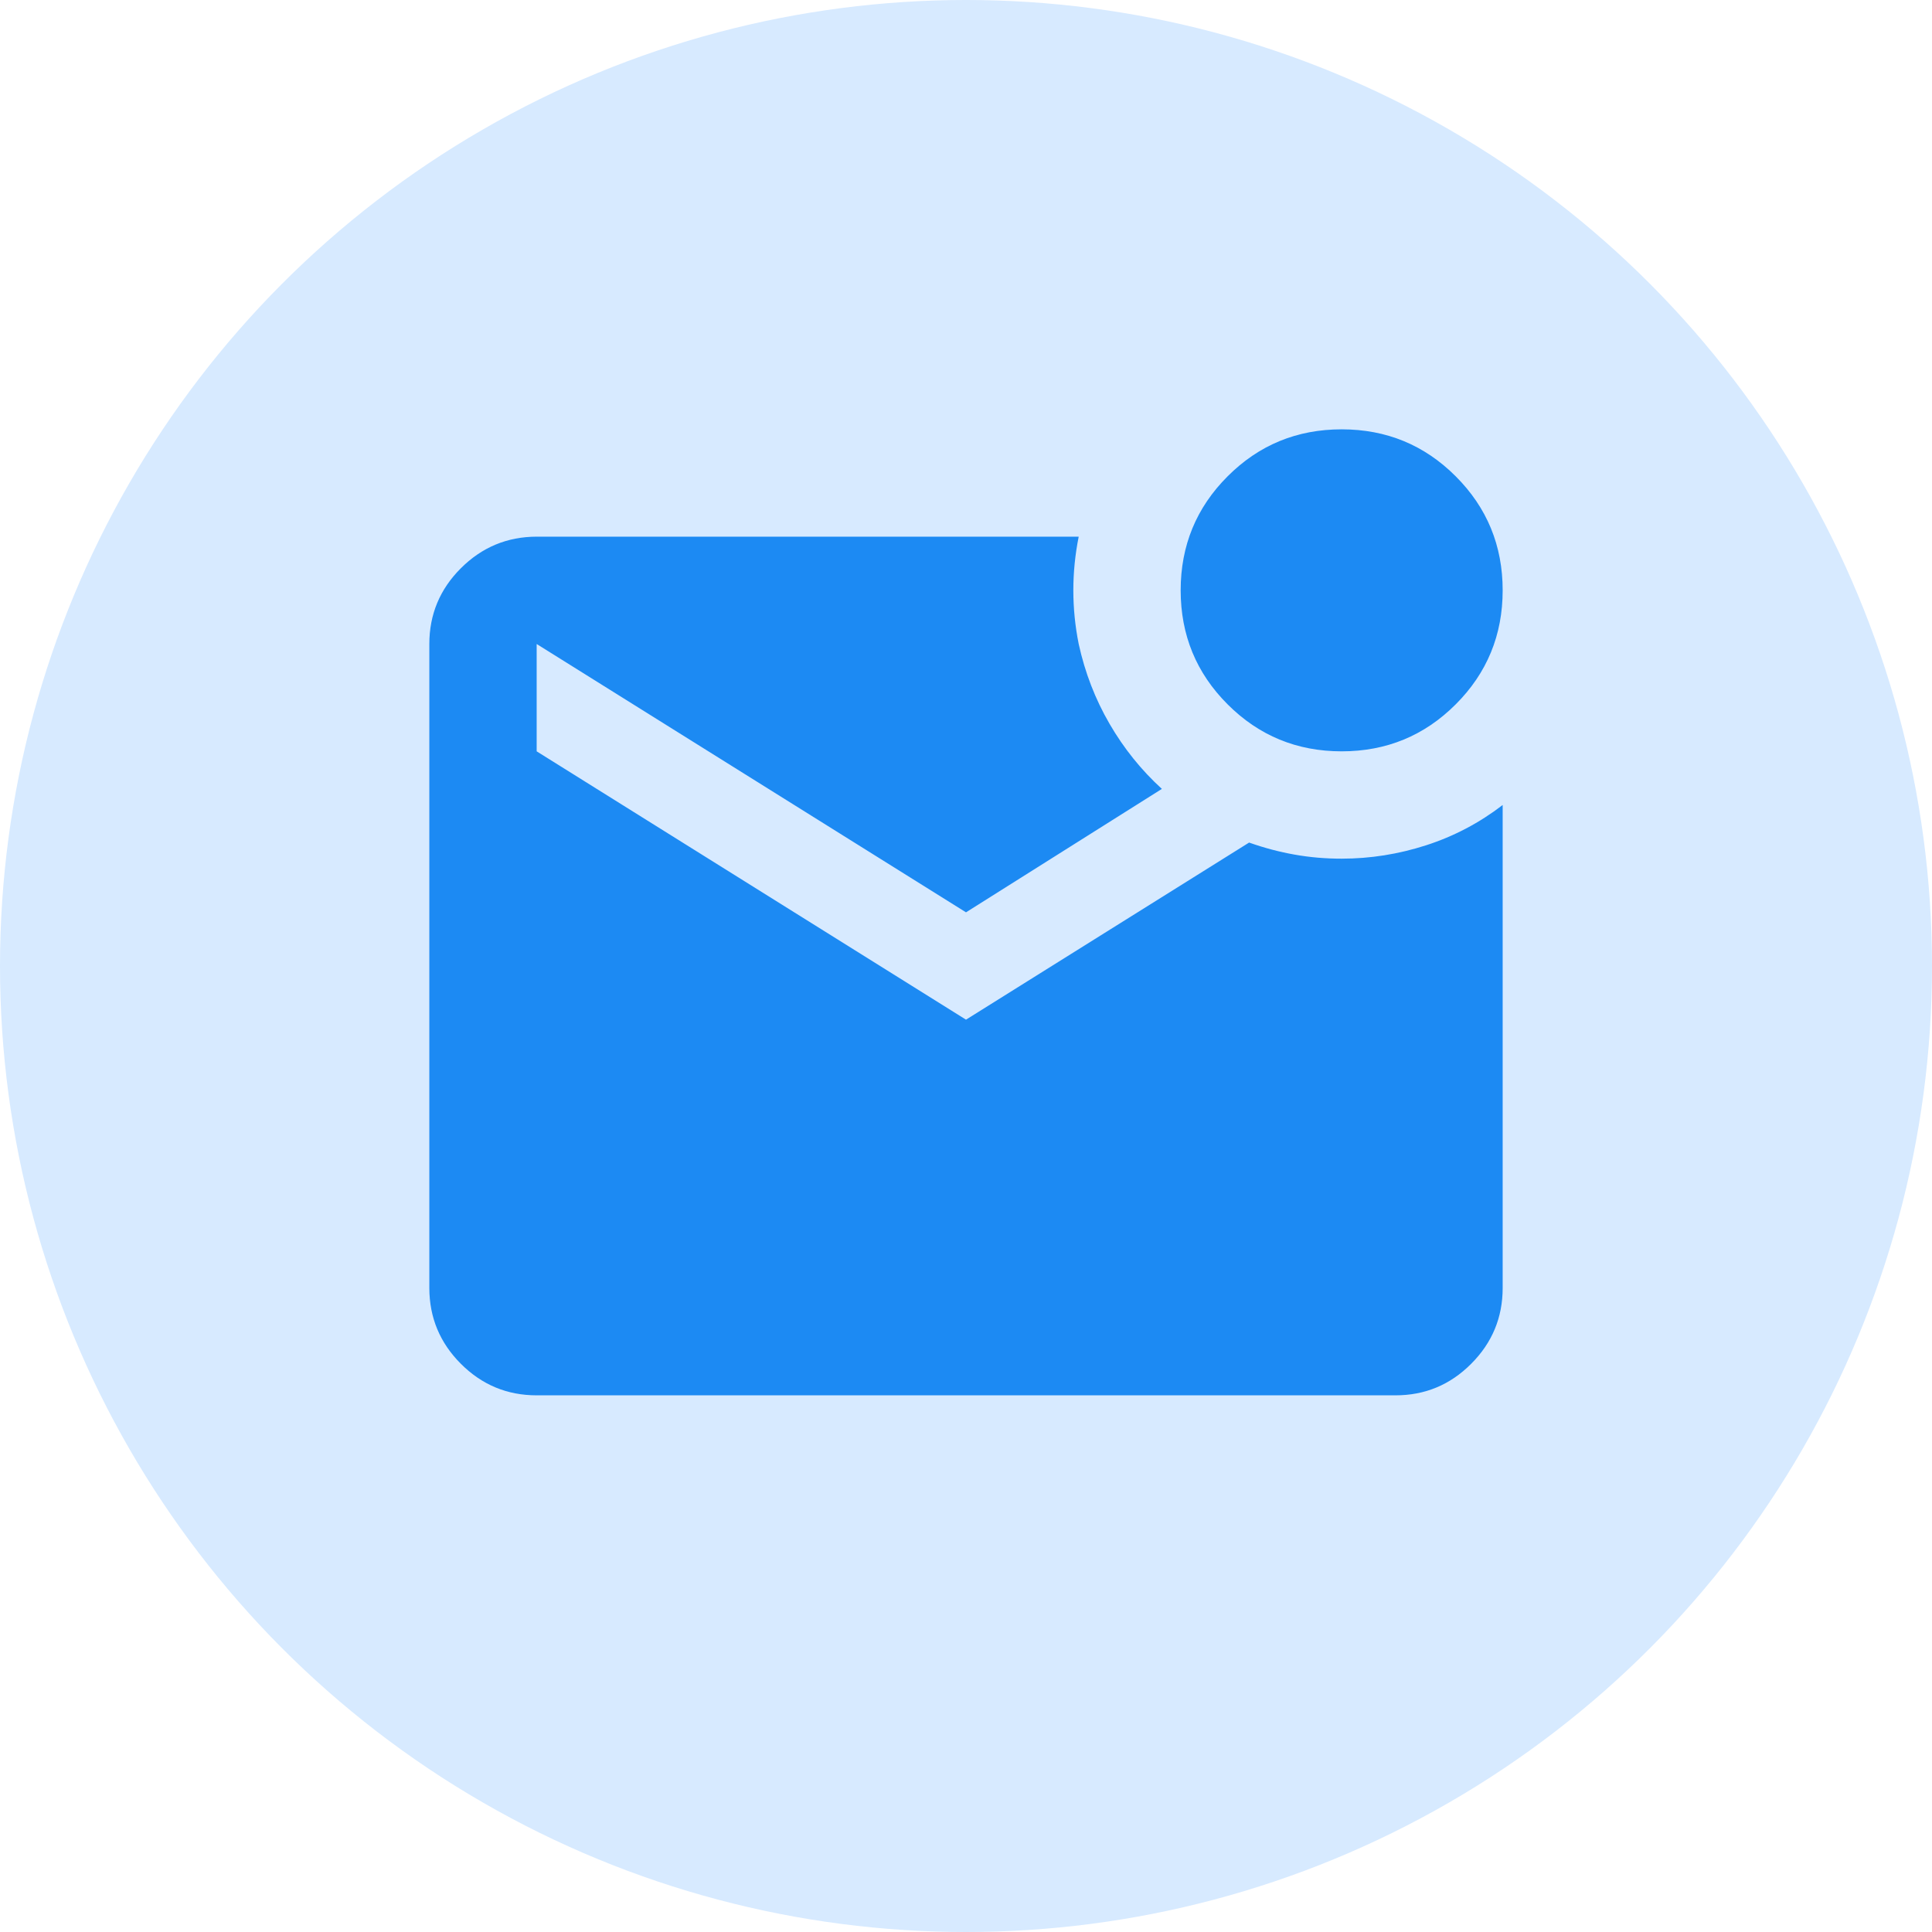
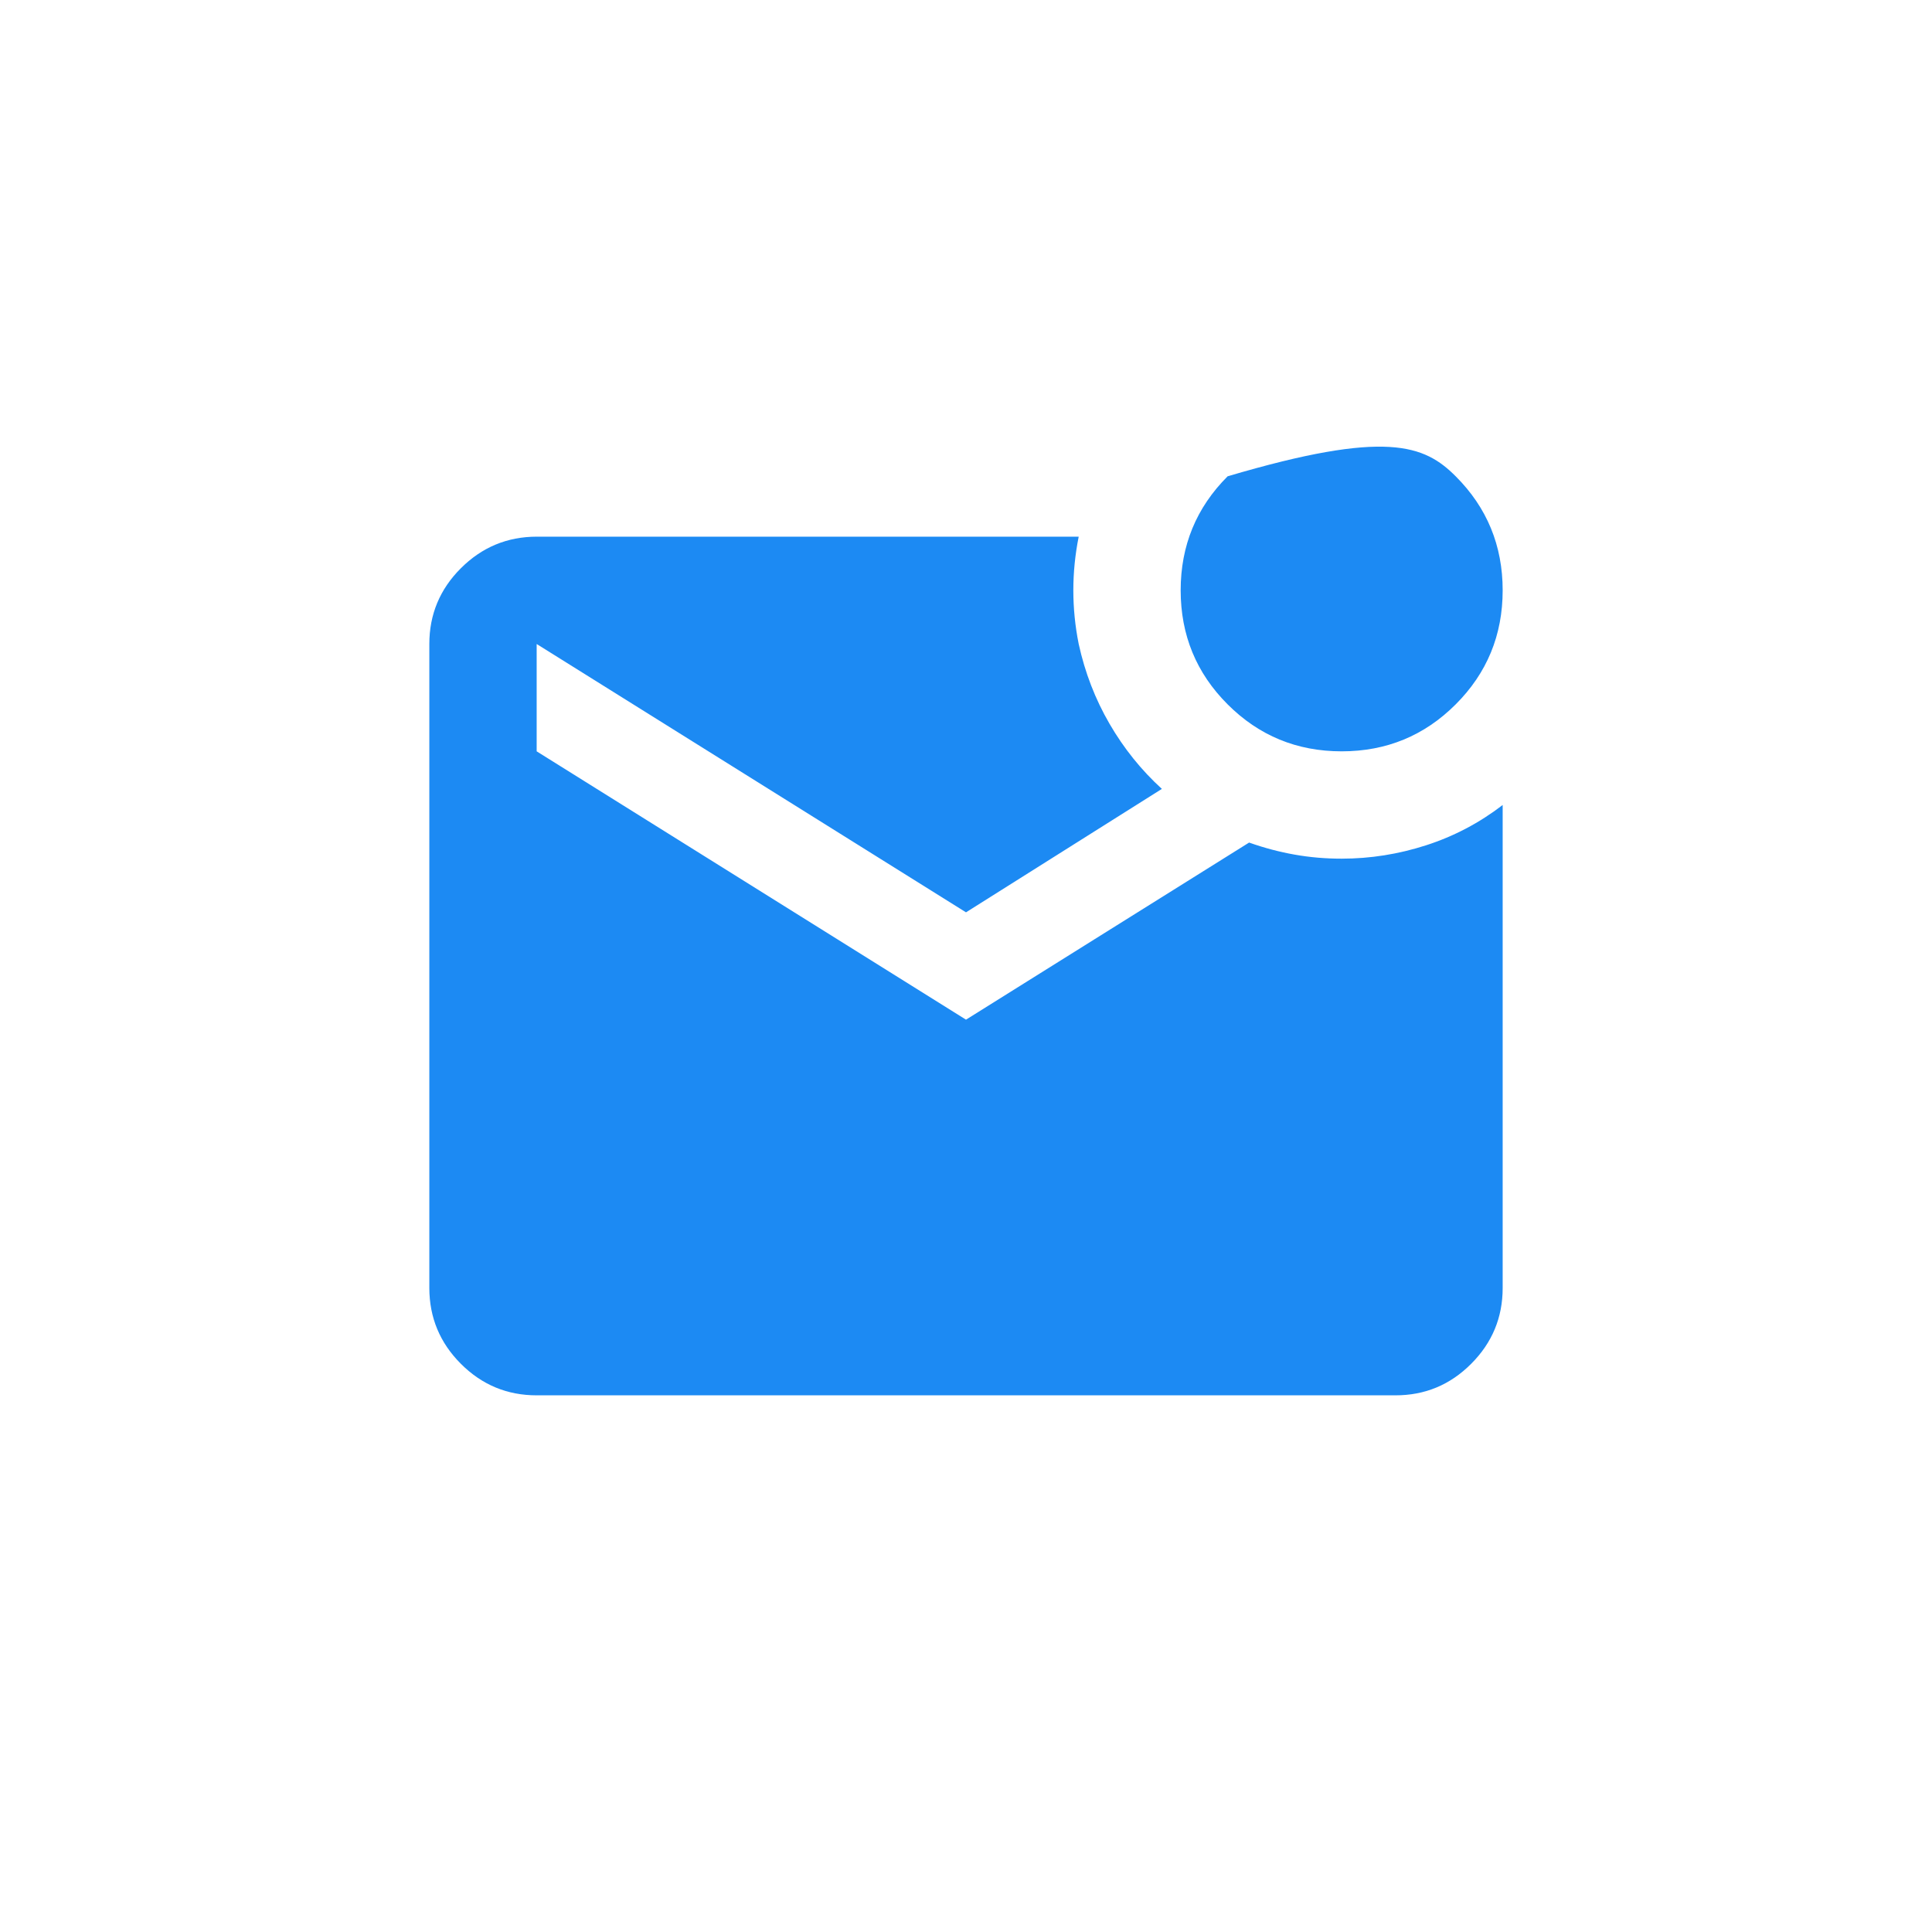
<svg xmlns="http://www.w3.org/2000/svg" width="90" height="90" viewBox="0 0 90 90" fill="none">
-   <circle cx="45" cy="45" r="45" fill="#D7EAFF" />
-   <path d="M62.5 35C60.417 35 58.646 34.271 57.188 32.812C55.729 31.354 55 29.583 55 27.5C55 25.417 55.729 23.646 57.188 22.188C58.646 20.729 60.417 20 62.5 20C64.583 20 66.354 20.729 67.812 22.188C69.271 23.646 70 25.417 70 27.5C70 29.583 69.271 31.354 67.812 32.812C66.354 34.271 64.583 35 62.5 35ZM25 65C23.625 65 22.448 64.511 21.47 63.532C20.492 62.554 20.002 61.377 20 60V30C20 28.625 20.49 27.448 21.47 26.47C22.45 25.492 23.627 25.002 25 25H50.25C50.083 25.833 50 26.667 50 27.5C50 28.333 50.083 29.167 50.25 30C50.542 31.333 51.021 32.573 51.688 33.72C52.354 34.867 53.167 35.877 54.125 36.75L45 42.5L25 30V35L45 47.5L58.188 39.25C58.896 39.5 59.604 39.688 60.312 39.812C61.021 39.938 61.75 40 62.5 40C63.833 40 65.146 39.792 66.438 39.375C67.729 38.958 68.917 38.333 70 37.5V60C70 61.375 69.511 62.553 68.532 63.532C67.554 64.513 66.377 65.002 65 65H25Z" fill="#1C8AF3" />
+   <path d="M62.5 35C60.417 35 58.646 34.271 57.188 32.812C55.729 31.354 55 29.583 55 27.5C55 25.417 55.729 23.646 57.188 22.188C64.583 20 66.354 20.729 67.812 22.188C69.271 23.646 70 25.417 70 27.5C70 29.583 69.271 31.354 67.812 32.812C66.354 34.271 64.583 35 62.5 35ZM25 65C23.625 65 22.448 64.511 21.47 63.532C20.492 62.554 20.002 61.377 20 60V30C20 28.625 20.49 27.448 21.47 26.47C22.45 25.492 23.627 25.002 25 25H50.25C50.083 25.833 50 26.667 50 27.5C50 28.333 50.083 29.167 50.25 30C50.542 31.333 51.021 32.573 51.688 33.72C52.354 34.867 53.167 35.877 54.125 36.75L45 42.5L25 30V35L45 47.5L58.188 39.25C58.896 39.5 59.604 39.688 60.312 39.812C61.021 39.938 61.75 40 62.5 40C63.833 40 65.146 39.792 66.438 39.375C67.729 38.958 68.917 38.333 70 37.5V60C70 61.375 69.511 62.553 68.532 63.532C67.554 64.513 66.377 65.002 65 65H25Z" fill="#1C8AF3" />
</svg>